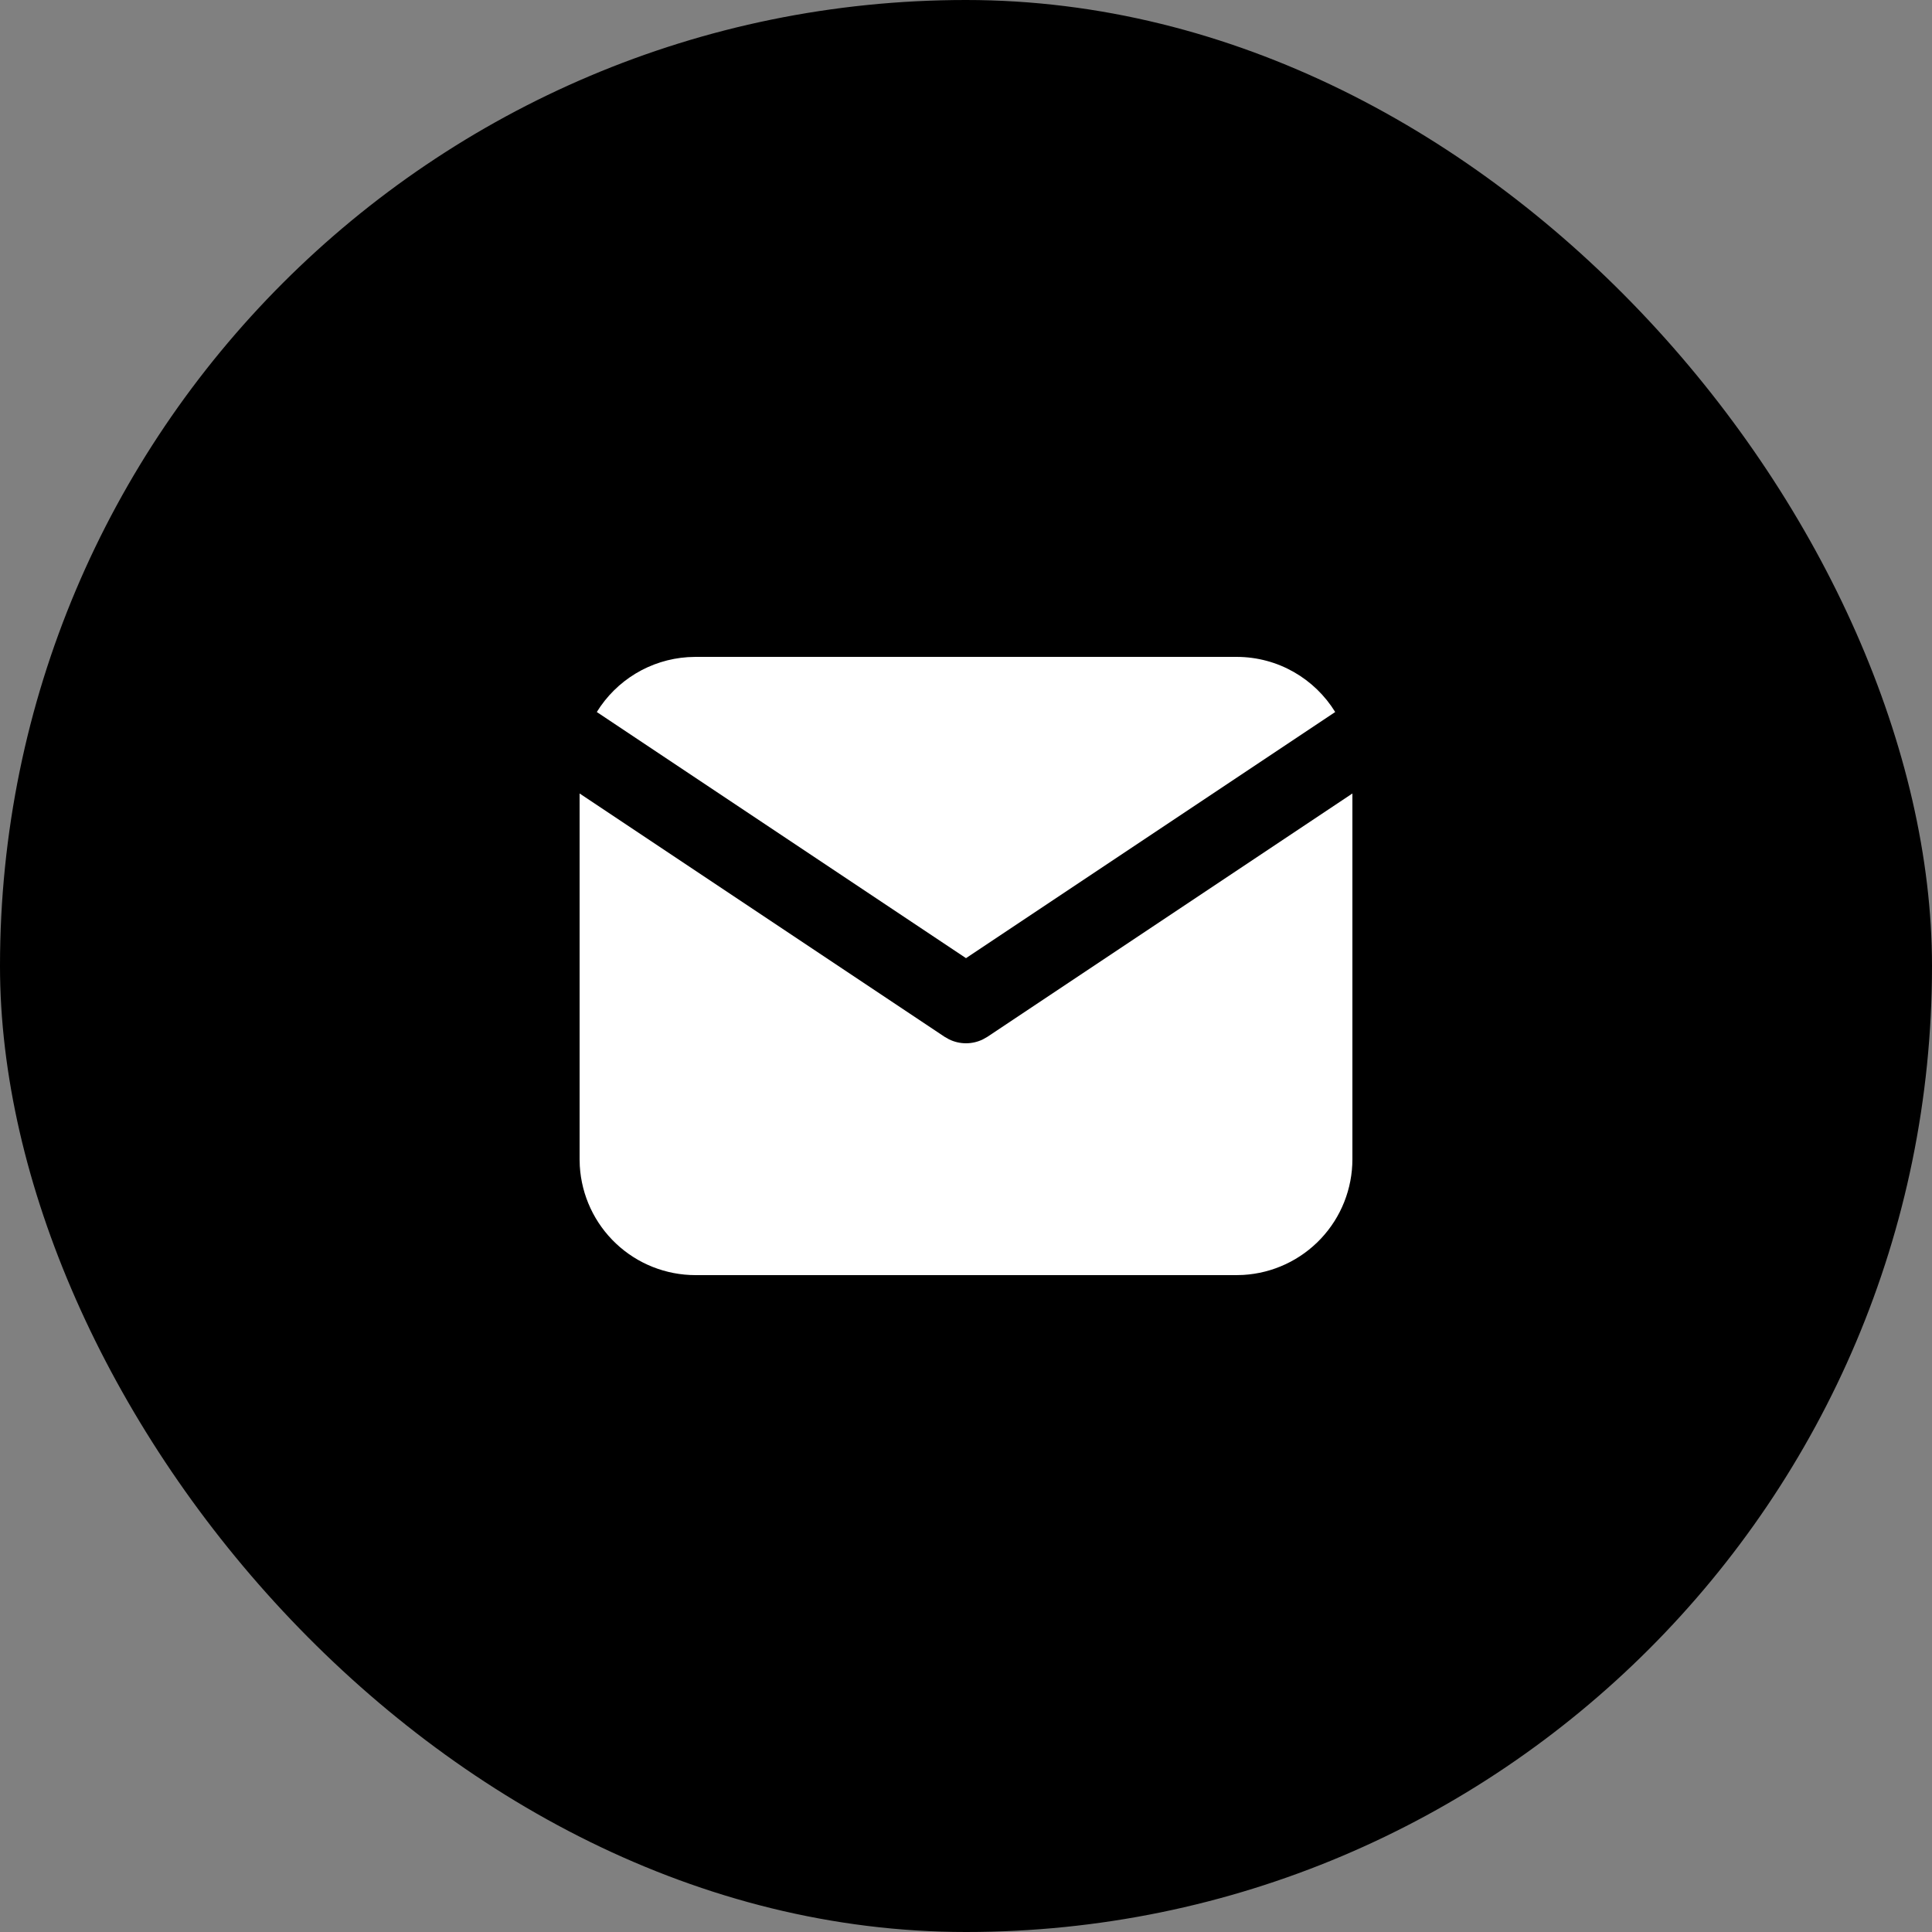
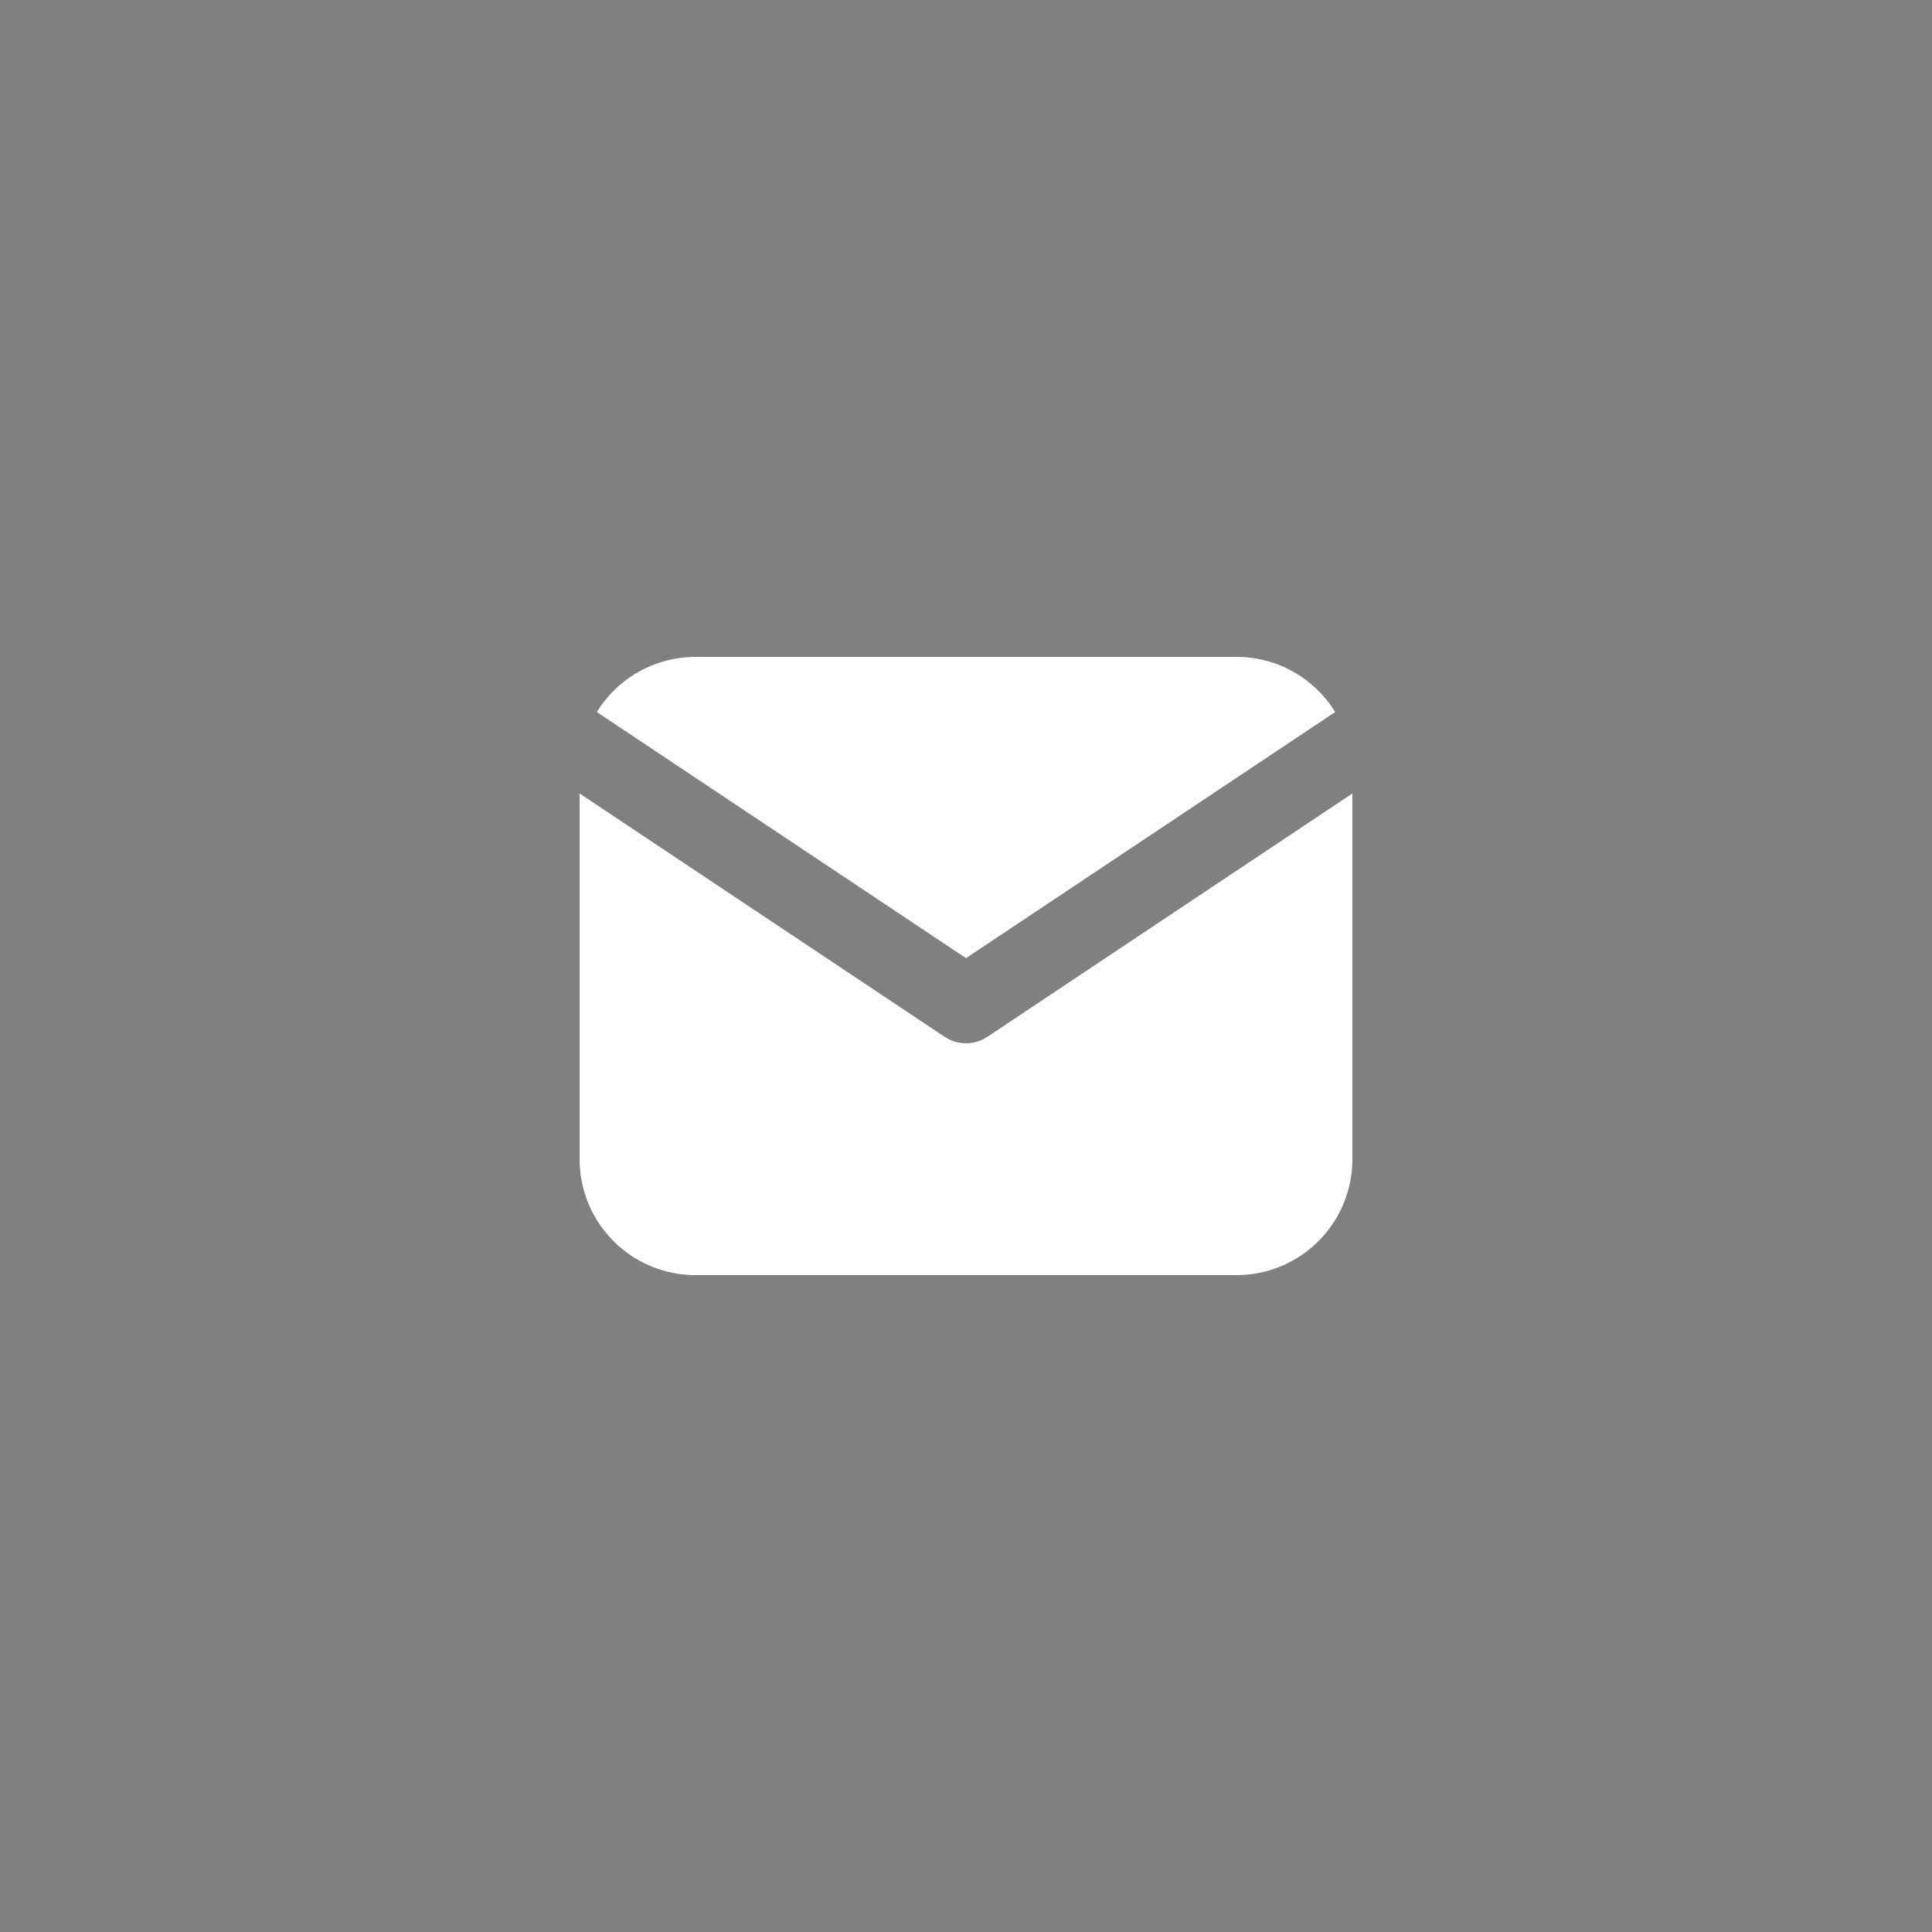
<svg xmlns="http://www.w3.org/2000/svg" width="50" height="50" viewBox="0 0 50 50" fill="none">
  <rect x="0" y="0" width="50" height="50" fill="#808080" stroke="none" />
-   <rect width="50" height="50" rx="25" fill="black" />
  <g clip-path="url(#clip0_425_7255)">
    <path d="M35 20.535V30C35 30.765 34.708 31.502 34.183 32.058C33.658 32.615 32.94 32.95 32.176 32.995L32 33H18C17.235 33 16.498 32.708 15.942 32.183C15.385 31.658 15.05 30.94 15.005 30.176L15 30V20.535L24.445 26.832L24.561 26.898C24.698 26.965 24.848 27 25 27C25.152 27 25.302 26.965 25.439 26.898L25.555 26.832L35 20.535Z" fill="white" />
    <path d="M32 17C33.08 17 34.027 17.57 34.555 18.427L25 24.797L15.445 18.427C15.696 18.02 16.041 17.678 16.45 17.431C16.86 17.184 17.322 17.039 17.799 17.007L18 17H32Z" fill="white" />
  </g>
  <defs>
    <clipPath id="clip0_425_7255">
      <rect width="24" height="24" fill="white" transform="translate(13 13)" />
    </clipPath>
  </defs>
</svg>